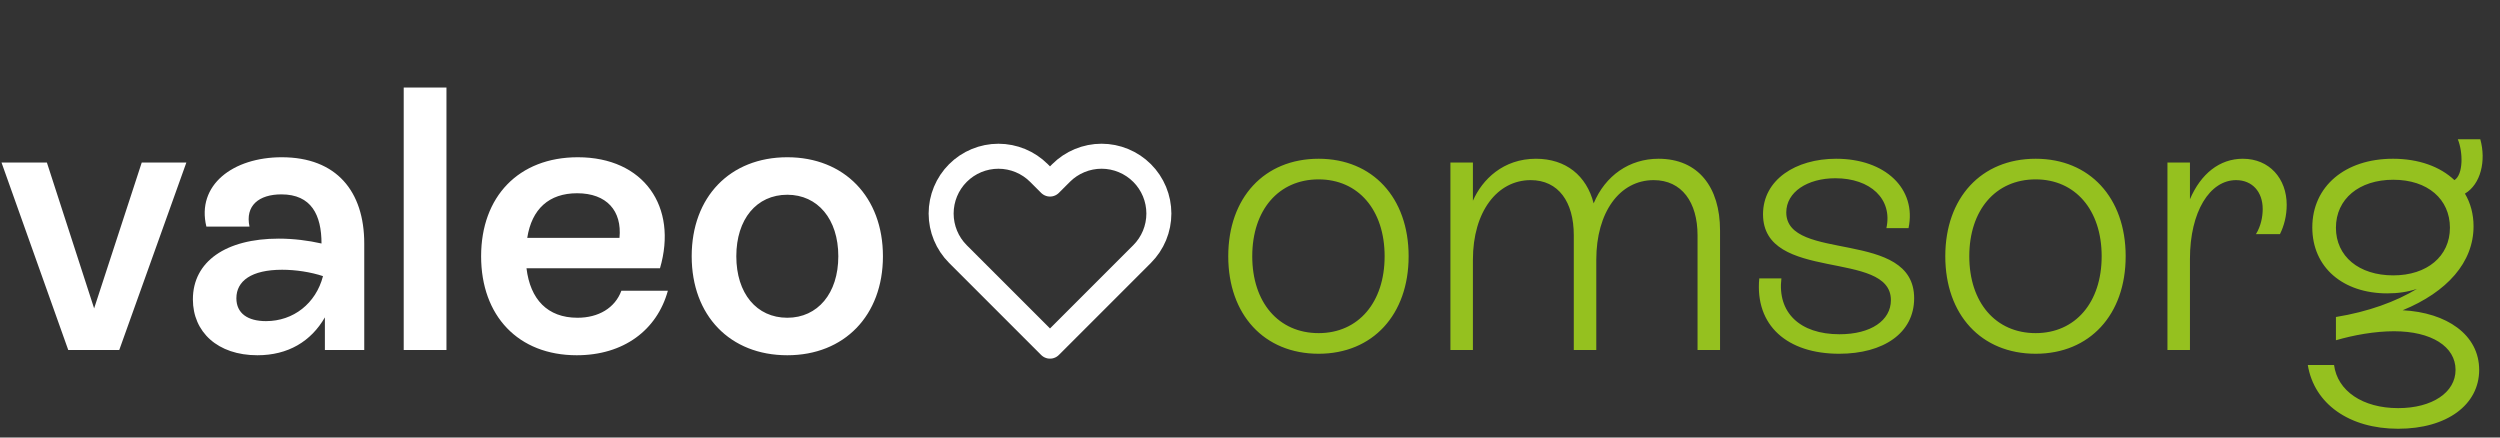
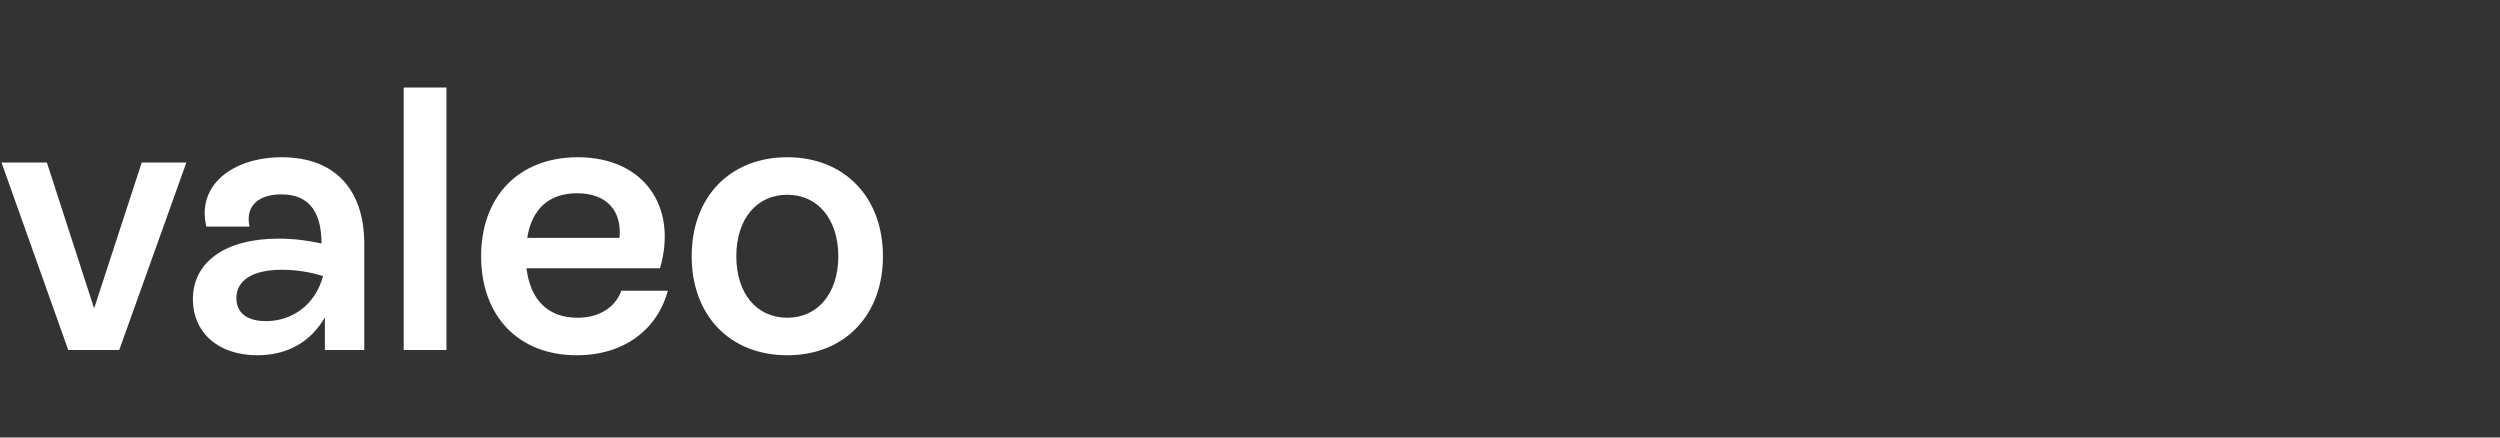
<svg xmlns="http://www.w3.org/2000/svg" width="200" height="35" viewBox="0 0 200 35" fill="none">
  <rect x="0" y="0" width="200" height="35" fill="#333333" stroke="none" />
  <path d="M11.34 13H14.91L9.54 28H5.46L0.12 13H3.75L7.53 24.67L11.34 13ZM22.541 12.58C26.921 12.58 29.14 15.31 29.14 19.48V28H25.991V25.39C24.881 27.31 23.05 28.42 20.59 28.42C17.41 28.42 15.431 26.56 15.431 23.95C15.431 20.92 18.07 19.09 22.3 19.09C23.471 19.09 24.671 19.24 25.721 19.48C25.721 17.2 24.91 15.55 22.511 15.55C20.71 15.55 19.601 16.45 19.96 18.13H16.511C15.7 14.8 18.64 12.58 22.541 12.58ZM21.28 25.69C23.471 25.69 25.27 24.28 25.84 22.09C24.851 21.76 23.651 21.58 22.57 21.58C20.11 21.58 18.91 22.48 18.91 23.86C18.91 25.06 19.811 25.69 21.28 25.69ZM32.297 28V7H35.717V28H32.297ZM49.709 23.26H53.429C52.559 26.41 49.889 28.42 46.139 28.42C41.459 28.42 38.489 25.27 38.489 20.5C38.489 15.73 41.489 12.58 46.229 12.58C51.509 12.58 54.239 16.54 52.799 21.46H42.119C42.419 23.95 43.799 25.42 46.199 25.42C47.879 25.42 49.199 24.64 49.709 23.26ZM46.169 15.46C43.919 15.46 42.539 16.72 42.179 19.03H49.559C49.769 16.87 48.539 15.46 46.169 15.46ZM62.985 28.42C58.395 28.42 55.335 25.24 55.335 20.5C55.335 15.76 58.395 12.58 62.985 12.58C67.545 12.58 70.635 15.76 70.635 20.5C70.635 25.24 67.545 28.42 62.985 28.42ZM62.985 25.42C65.415 25.42 67.065 23.47 67.065 20.5C67.065 17.53 65.415 15.58 62.985 15.58C60.525 15.58 58.905 17.53 58.905 20.5C58.905 23.47 60.525 25.42 62.985 25.42Z" fill="white" />
-   <path d="M105.49 28.3C101.14 28.3 98.26 25.18 98.26 20.5C98.26 15.82 101.14 12.7 105.49 12.7C109.81 12.7 112.69 15.82 112.69 20.5C112.69 25.18 109.81 28.3 105.49 28.3ZM105.49 26.65C108.67 26.65 110.77 24.19 110.77 20.5C110.77 16.81 108.67 14.35 105.49 14.35C102.28 14.35 100.18 16.81 100.18 20.5C100.18 24.19 102.28 26.65 105.49 26.65ZM132.683 12.7C135.863 12.7 137.603 14.98 137.603 18.43V28H135.803V18.82C135.803 16.18 134.543 14.41 132.293 14.41C129.563 14.41 127.703 16.99 127.703 20.77V28H125.903V18.82C125.903 16.15 124.673 14.41 122.453 14.41C119.783 14.41 117.833 16.93 117.833 20.77V28H116.033V13H117.833V16.06C118.583 14.35 120.263 12.7 122.873 12.7C125.273 12.7 126.923 14.05 127.493 16.27C128.423 14.05 130.343 12.7 132.683 12.7ZM147.132 28.3C142.992 28.3 140.382 26.05 140.742 22.27H142.512C142.182 25 143.982 26.74 147.162 26.74C149.682 26.74 151.272 25.63 151.272 24.01C151.272 19.93 141.042 22.63 141.042 17.14C141.042 14.38 143.652 12.7 146.892 12.7C150.822 12.7 153.342 15.1 152.682 18.25H150.912C151.422 15.91 149.622 14.26 146.832 14.26C144.582 14.26 142.902 15.37 142.902 16.99C142.902 21.01 153.132 18.28 153.132 23.86C153.132 26.65 150.672 28.3 147.132 28.3ZM162.853 28.3C158.503 28.3 155.623 25.18 155.623 20.5C155.623 15.82 158.503 12.7 162.853 12.7C167.173 12.7 170.053 15.82 170.053 20.5C170.053 25.18 167.173 28.3 162.853 28.3ZM162.853 26.65C166.033 26.65 168.133 24.19 168.133 20.5C168.133 16.81 166.033 14.35 162.853 14.35C159.643 14.35 157.543 16.81 157.543 20.5C157.543 24.19 159.643 26.65 162.853 26.65ZM179.426 12.7C181.556 12.7 182.936 14.29 182.936 16.39C182.936 17.26 182.726 18.07 182.396 18.73H180.476C180.866 18.1 181.016 17.35 181.016 16.72C181.016 15.34 180.176 14.41 178.886 14.41C176.786 14.41 175.196 16.93 175.196 20.71V28H173.396V13H175.196V15.94C176.066 13.9 177.566 12.7 179.426 12.7ZM192.214 24.82C195.724 25 198.334 26.77 198.334 29.59C198.334 32.38 195.754 34.3 191.854 34.3C187.954 34.3 185.134 32.32 184.624 29.2H186.724C186.994 31.27 189.004 32.65 191.854 32.65C194.584 32.65 196.444 31.39 196.444 29.59C196.444 27.73 194.524 26.5 191.524 26.5C189.994 26.5 188.314 26.8 186.874 27.22V25.36C189.454 24.94 191.674 24.13 193.354 23.11C192.634 23.35 191.854 23.47 190.984 23.47C187.444 23.47 184.984 21.4 184.984 18.19C184.984 14.92 187.594 12.7 191.434 12.7C193.504 12.7 195.214 13.33 196.354 14.41C197.074 13.96 197.044 12.16 196.624 11.14H198.424C198.904 12.88 198.454 14.74 197.194 15.49C197.644 16.24 197.884 17.14 197.884 18.1C197.884 20.98 195.784 23.35 192.214 24.82ZM186.874 18.22C186.874 20.5 188.704 22.03 191.464 22.03C194.164 22.03 195.994 20.5 195.994 18.22C195.994 15.94 194.224 14.38 191.464 14.38C188.734 14.38 186.874 15.91 186.874 18.22Z" fill="#95C11F" />
-   <path d="M91.367 13.842C90.941 13.416 90.436 13.078 89.879 12.848C89.323 12.617 88.727 12.498 88.125 12.498C87.523 12.498 86.927 12.617 86.371 12.848C85.814 13.078 85.309 13.416 84.883 13.842L84 14.725L83.117 13.842C82.257 12.982 81.091 12.499 79.875 12.499C78.659 12.499 77.493 12.982 76.633 13.842C75.774 14.701 75.291 15.867 75.291 17.083C75.291 18.299 75.774 19.465 76.633 20.325L77.517 21.208L84 27.692L90.483 21.208L91.367 20.325C91.793 19.899 92.13 19.394 92.361 18.838C92.591 18.282 92.71 17.686 92.71 17.083C92.71 16.481 92.591 15.885 92.361 15.329C92.13 14.773 91.793 14.267 91.367 13.842Z" stroke="white" stroke-width="2" stroke-linecap="round" stroke-linejoin="round" />
</svg>